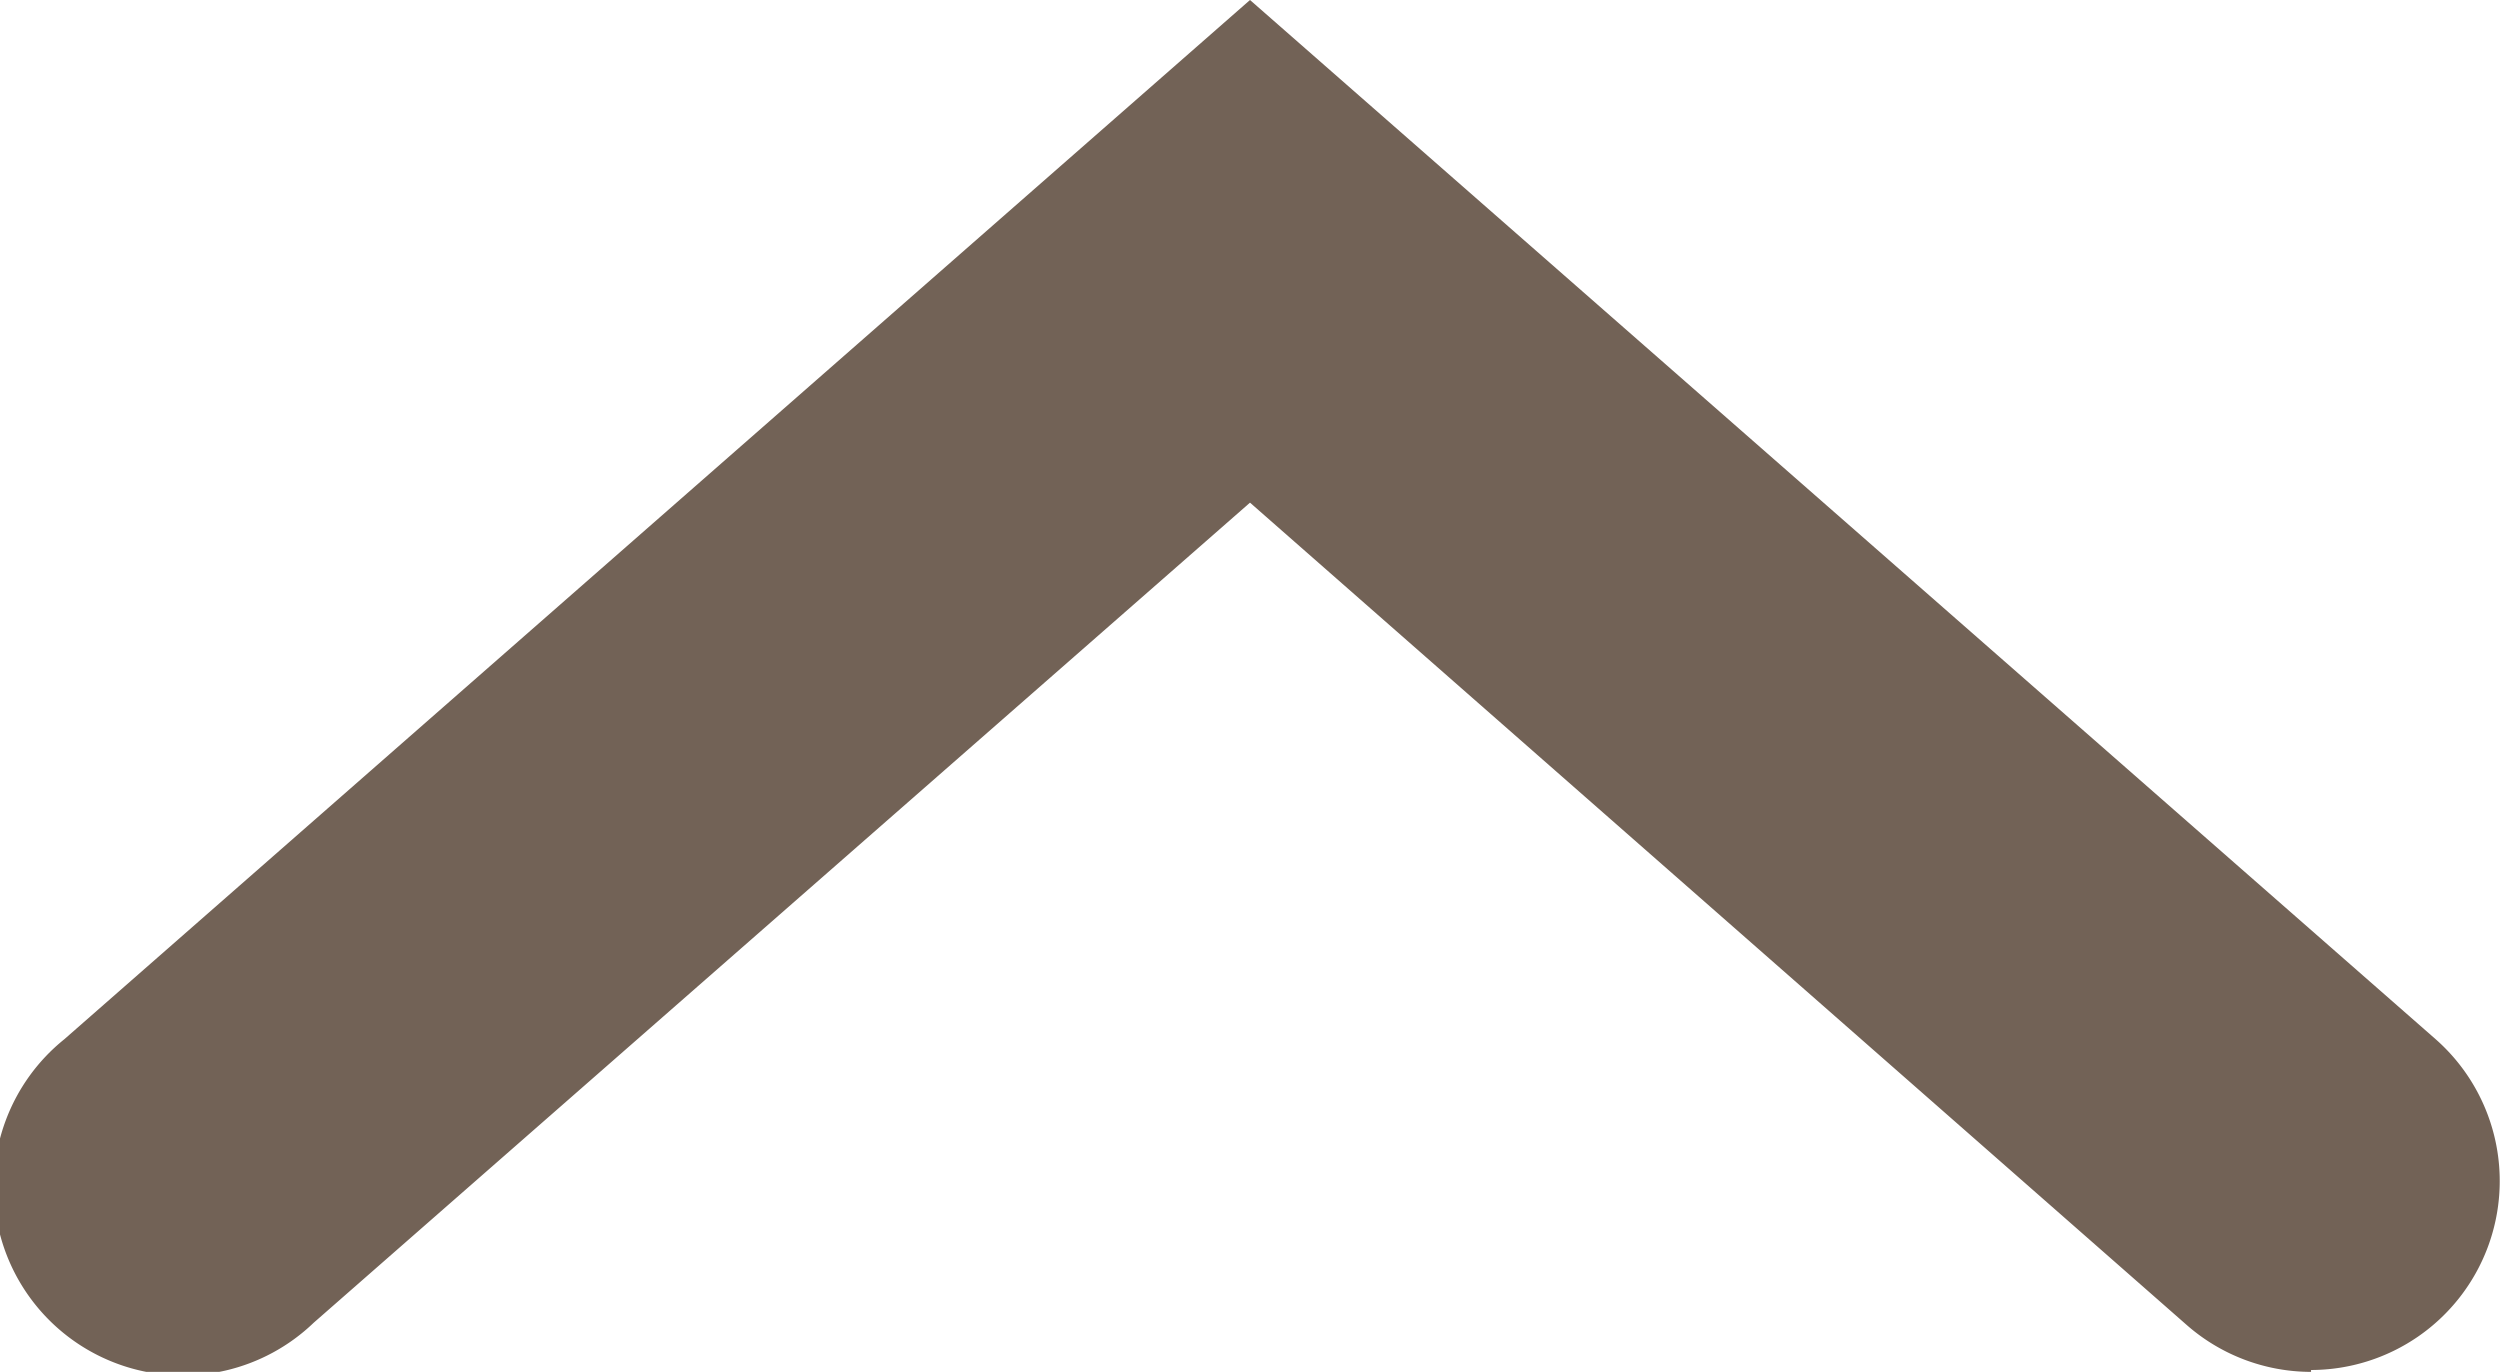
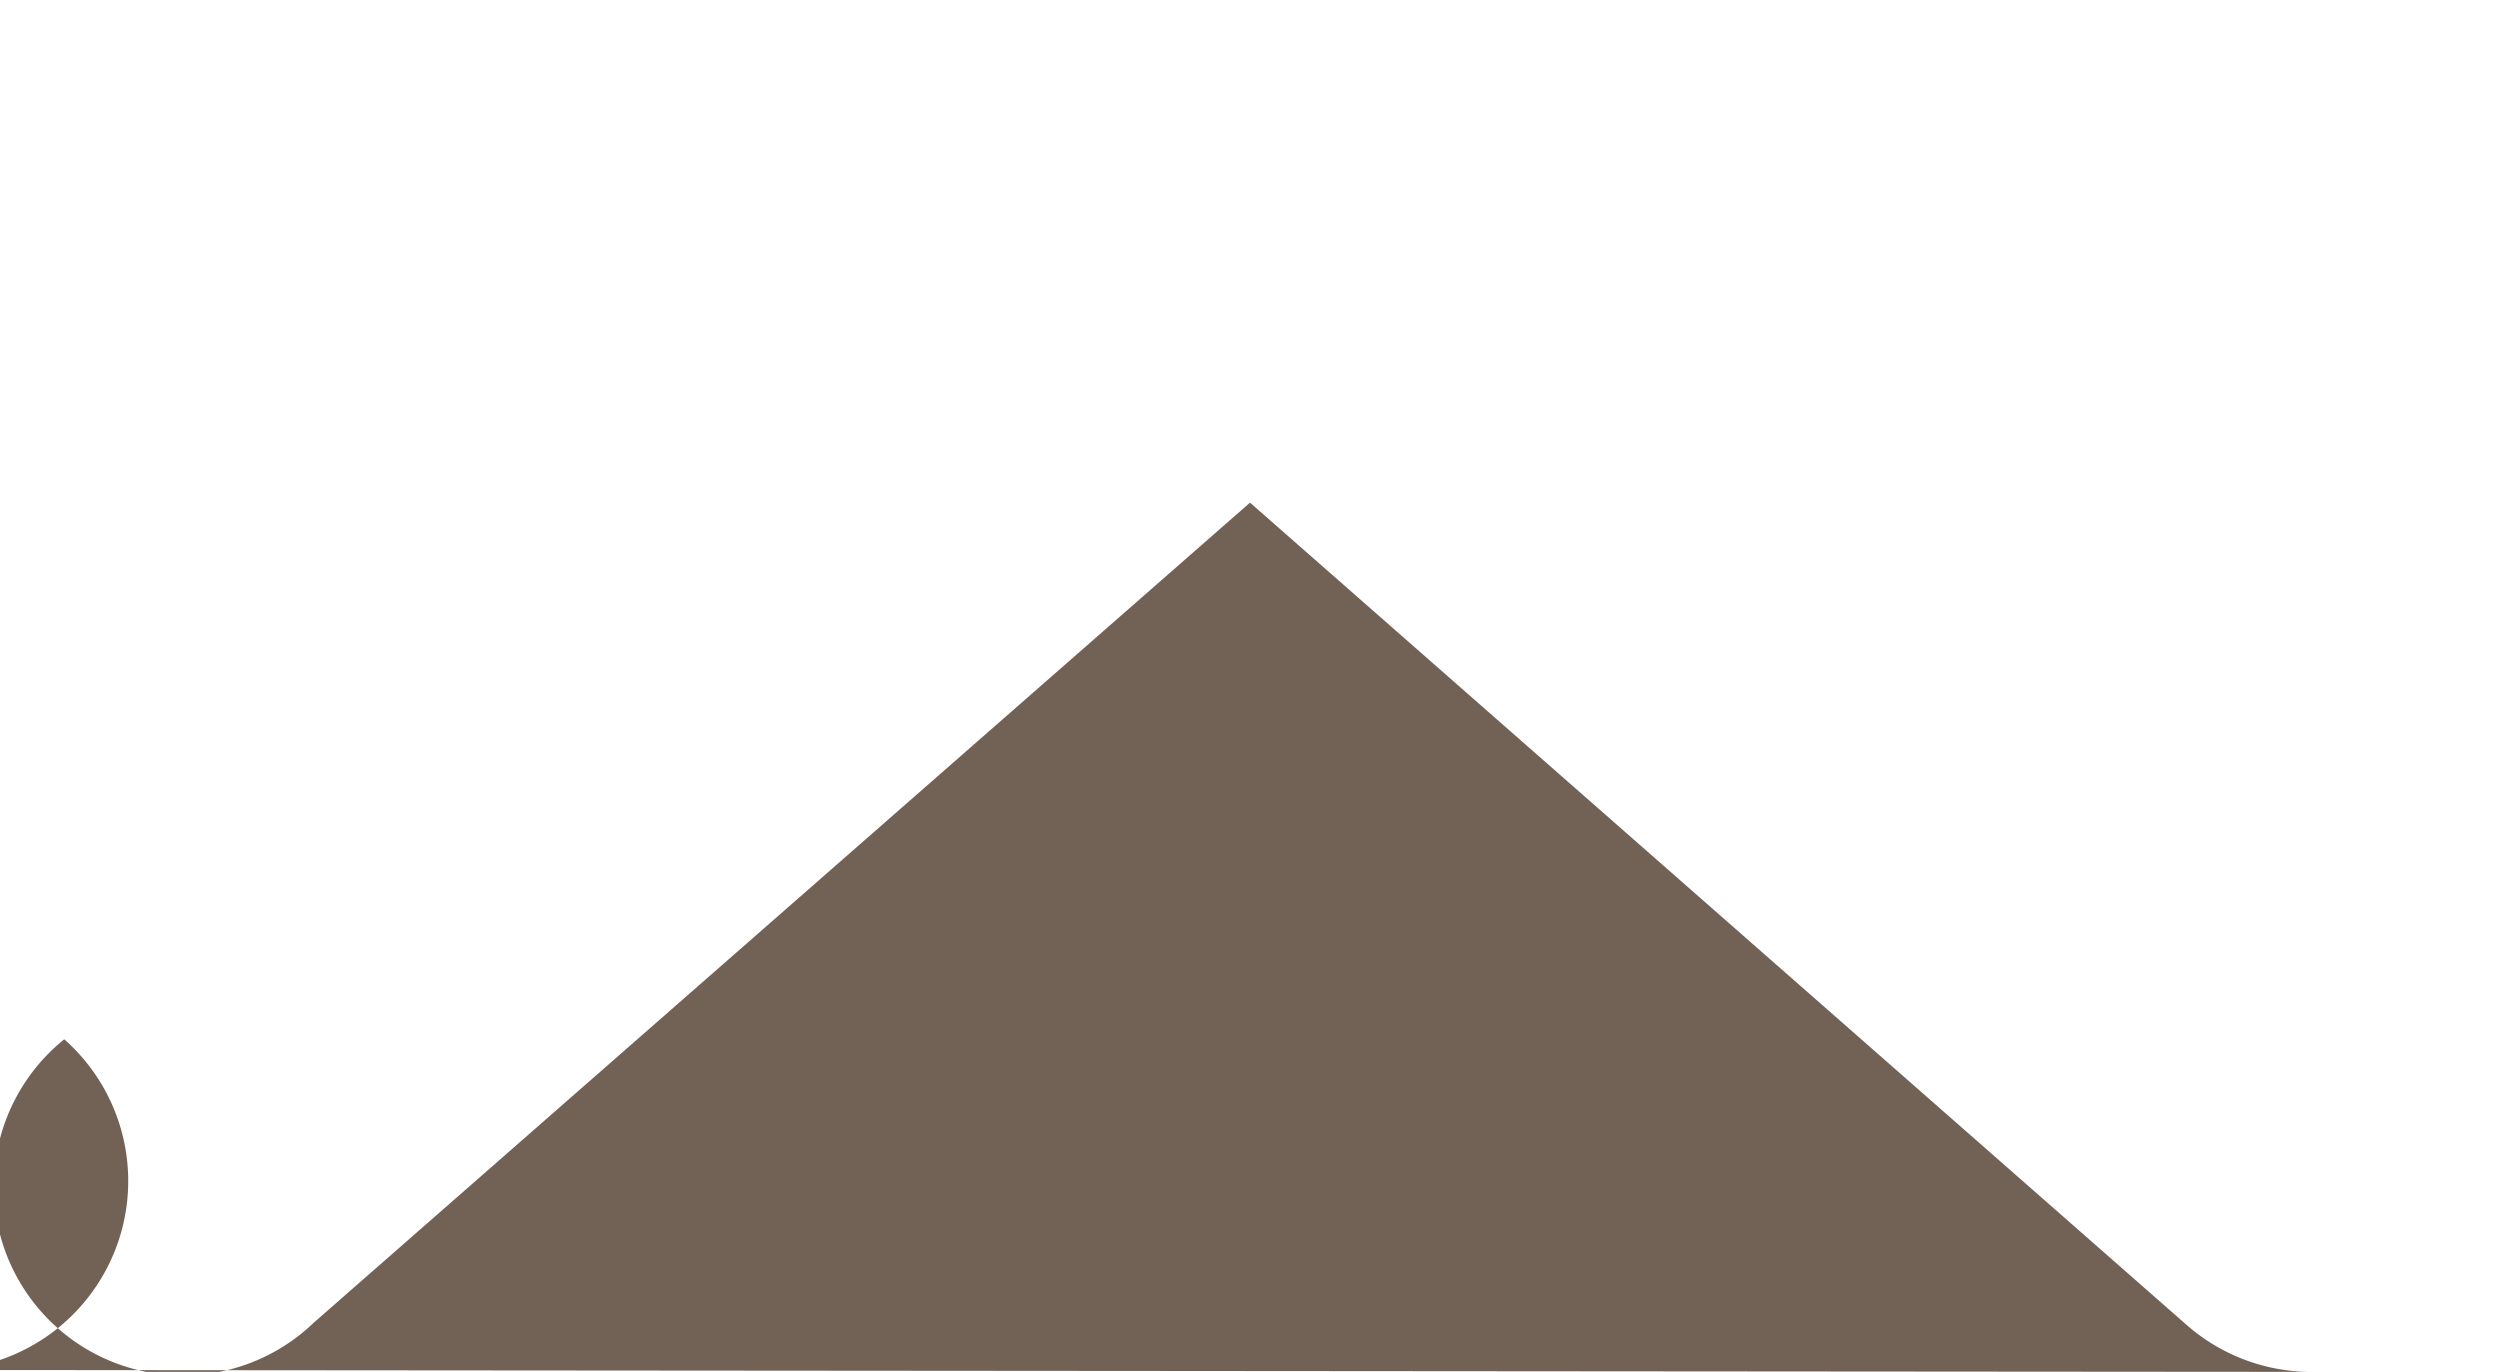
<svg xmlns="http://www.w3.org/2000/svg" width="26.46" height="14.52" viewBox="0 0 26.46 14.52">
  <defs>
    <style>.a{fill:#726256;}</style>
  </defs>
  <title>arrow_pagetop</title>
-   <path class="a" d="M24.46,14.52a2,2,0,0,1-1.32-.5l-9.91-8.7L3.32,14A2,2,0,1,1,.68,11L13.23,0,25.78,11a2,2,0,0,1-1.32,3.5Z" />
+   <path class="a" d="M24.46,14.52a2,2,0,0,1-1.32-.5l-9.91-8.7L3.32,14A2,2,0,1,1,.68,11a2,2,0,0,1-1.32,3.5Z" />
</svg>